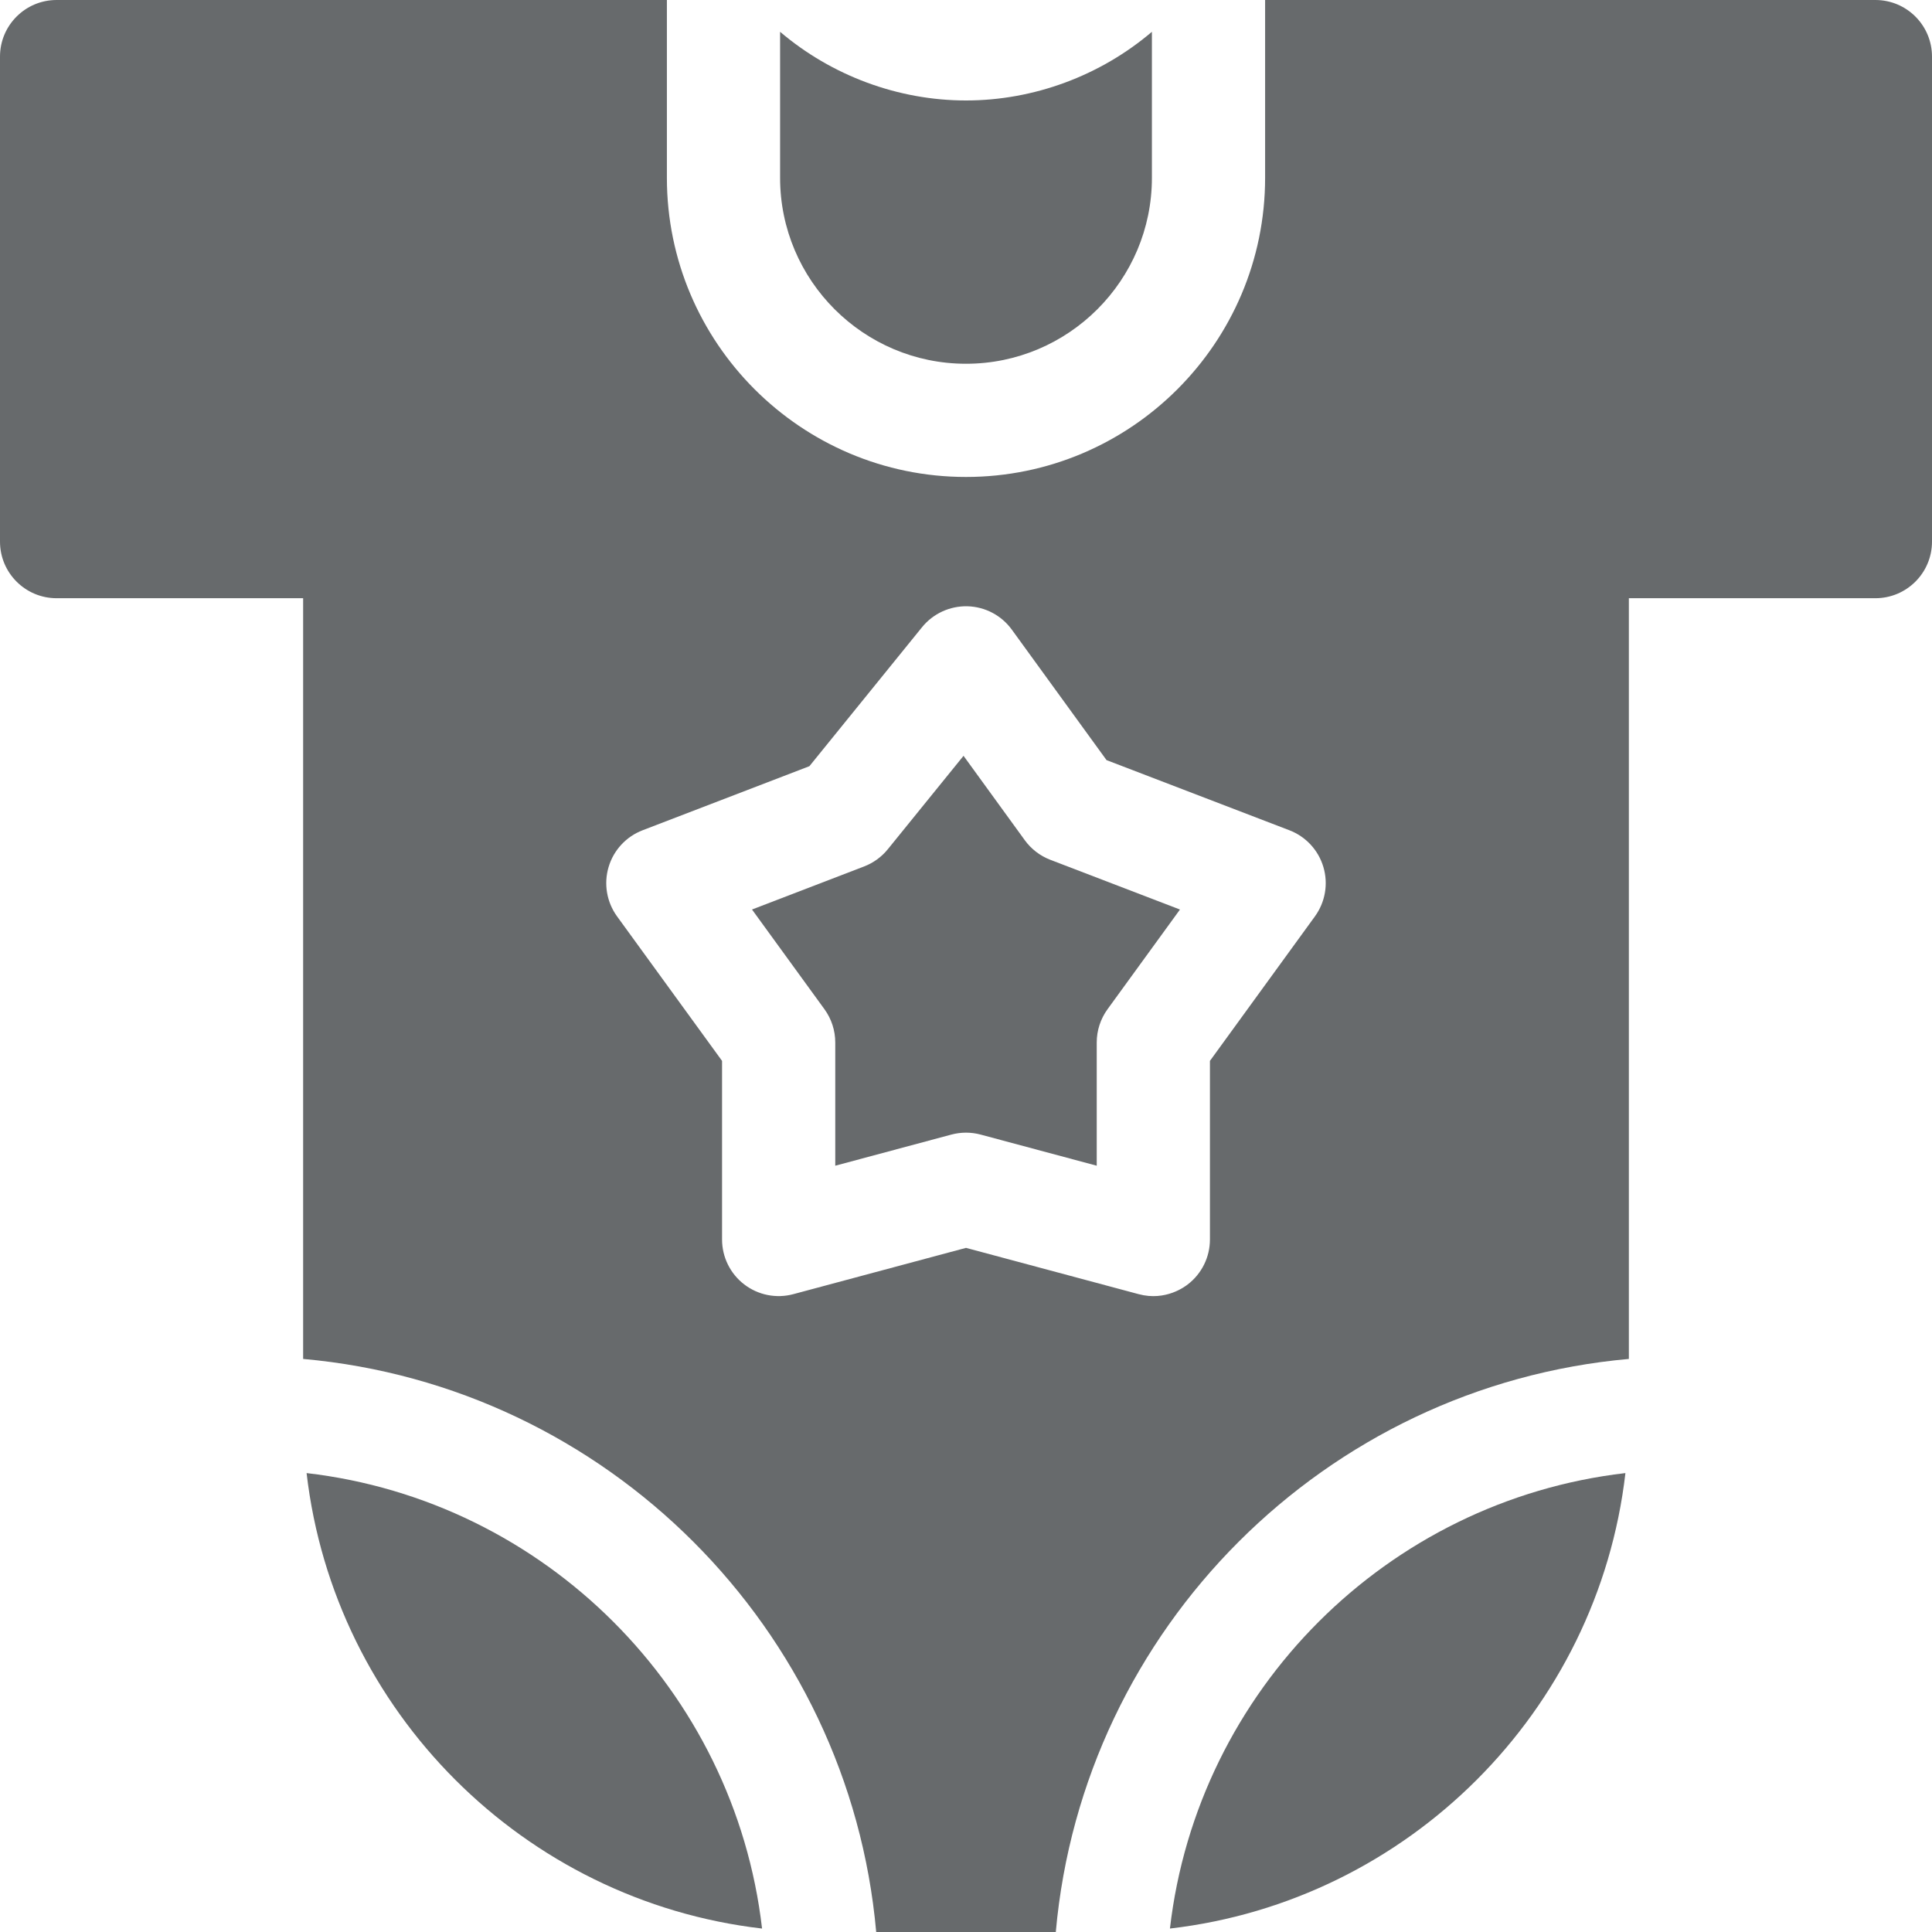
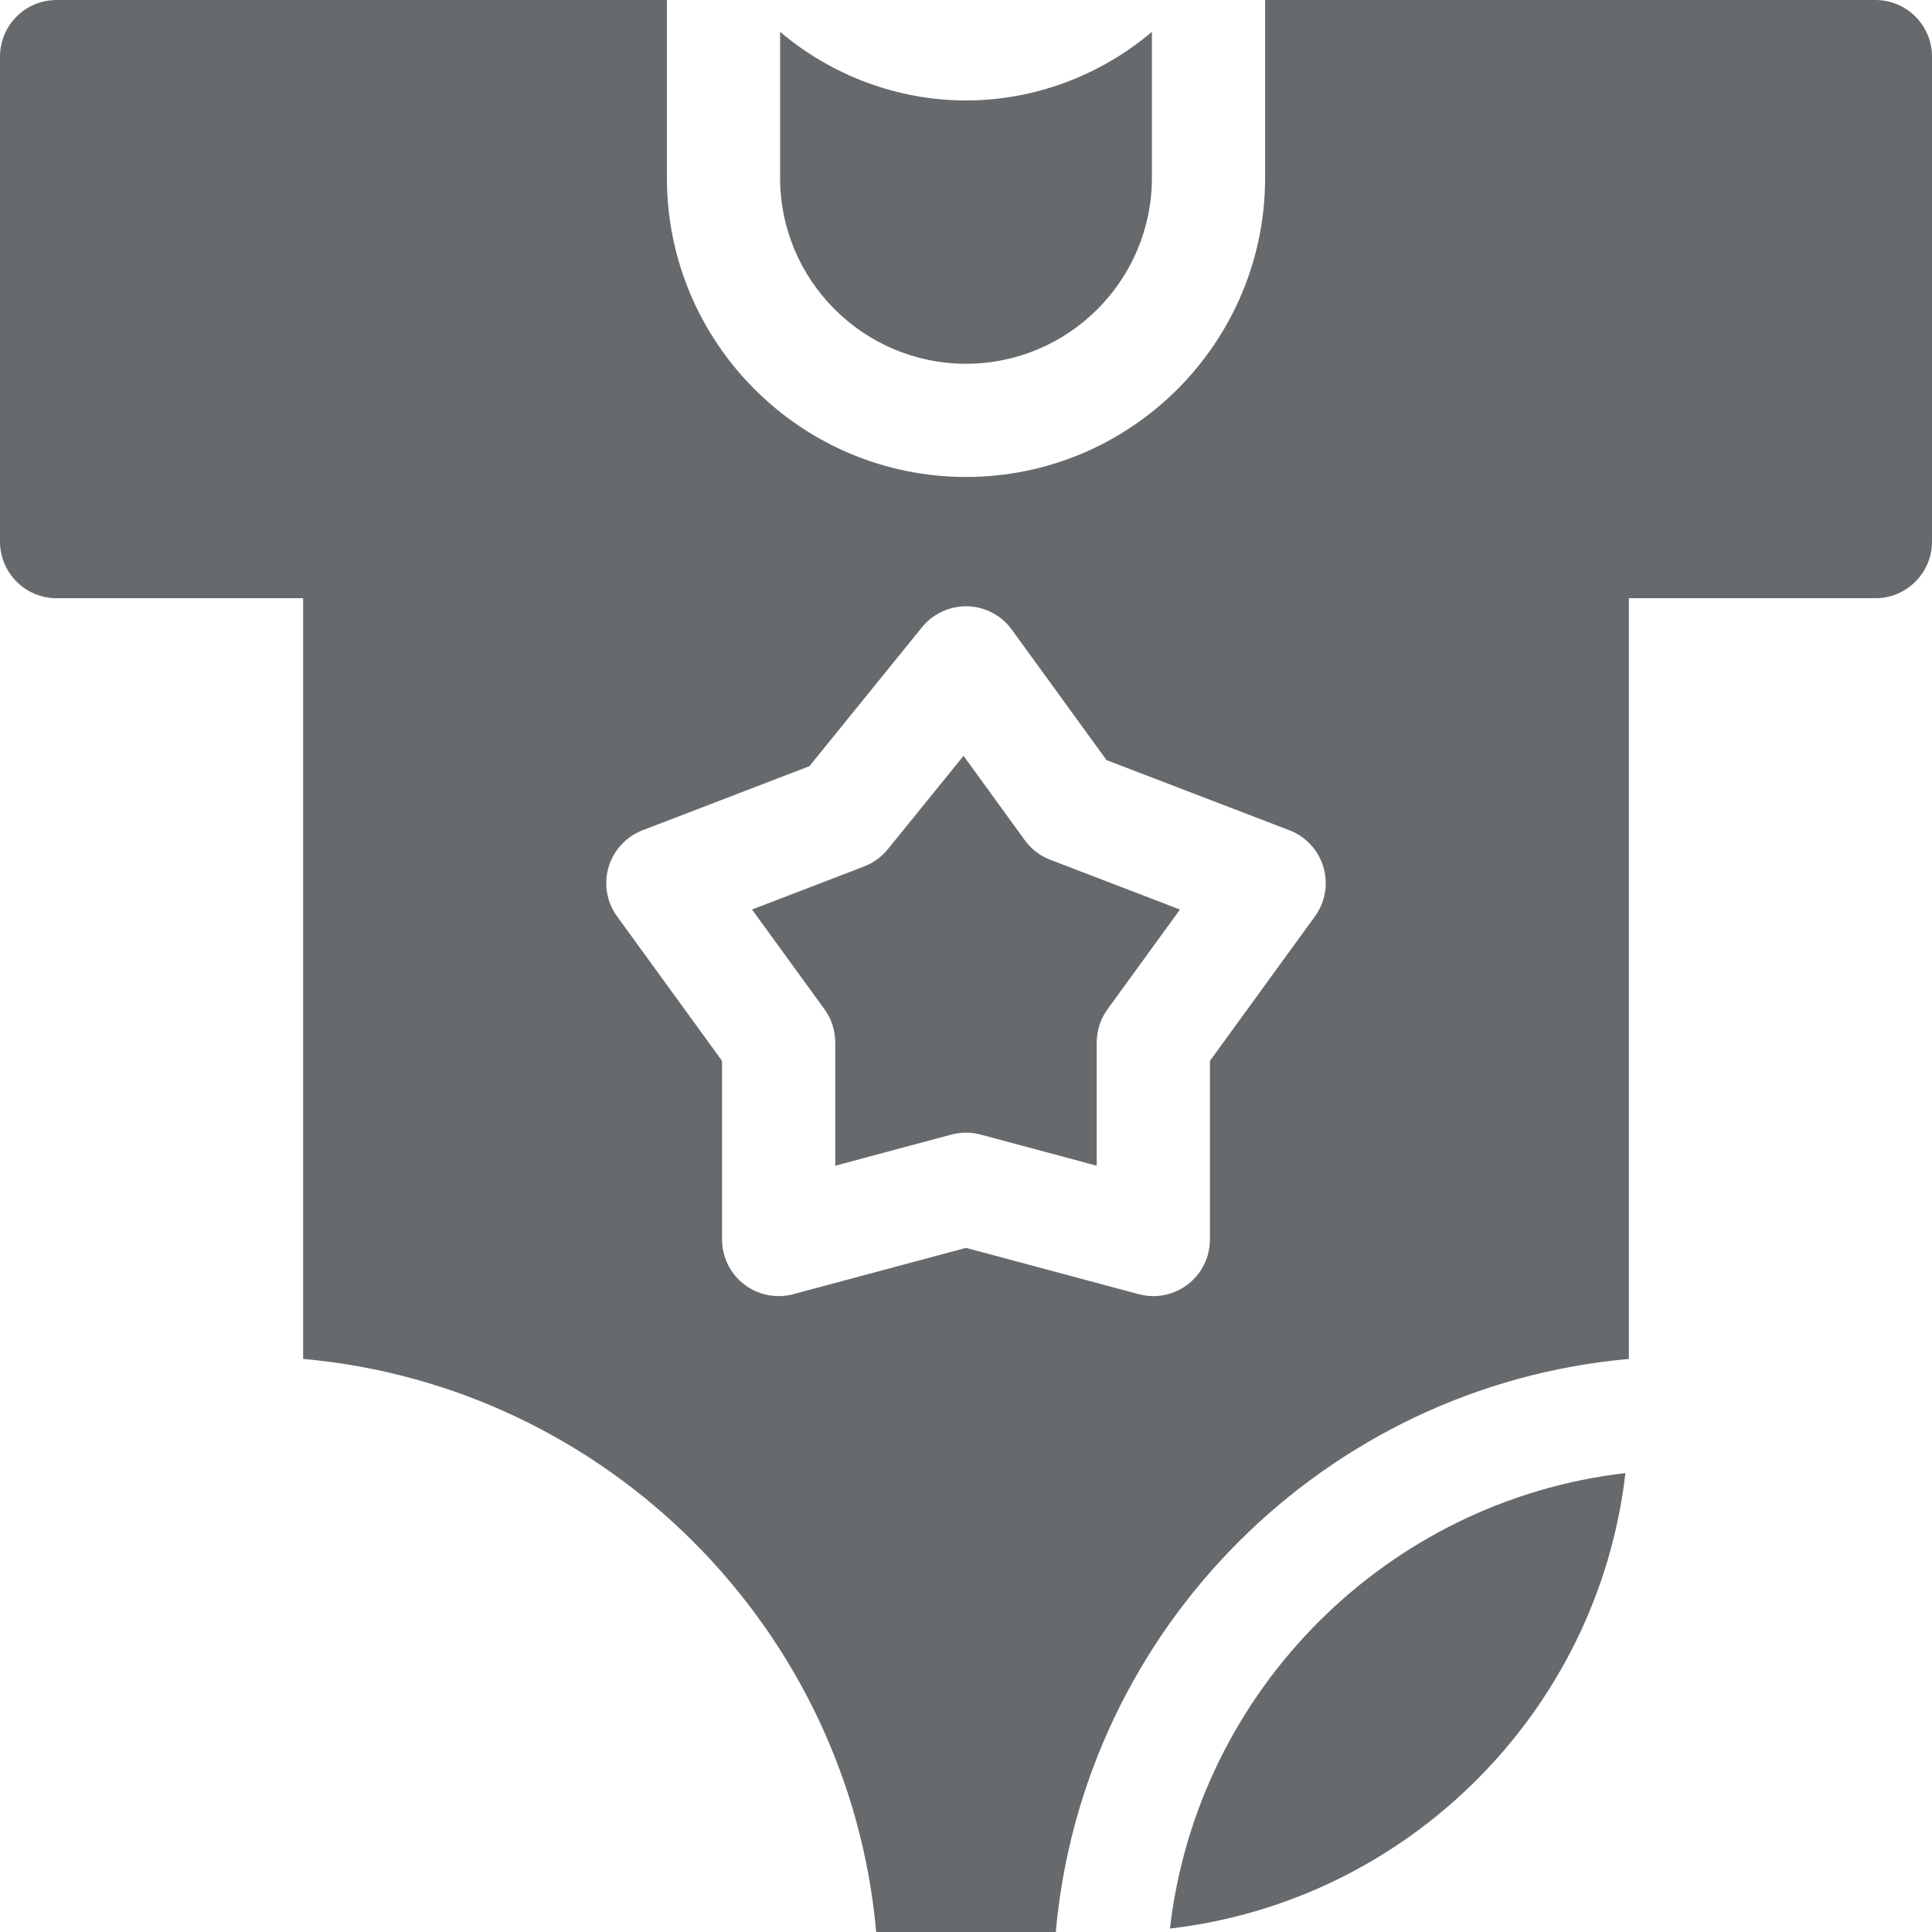
<svg xmlns="http://www.w3.org/2000/svg" id="Layer_1" enable-background="new 0 0 512 512" height="512px" viewBox="0 0 512 512" width="512px">
  <g>
    <g>
      <path d="m256 96.4c27.166 0 49.267-22.101 49.267-49.267v-38.705c-13.638 11.614-31.271 18.197-49.267 18.197s-35.629-6.583-49.267-18.197v38.705c0 27.166 22.101 49.267 49.267 49.267z" data-original="#000000" class="active-path" data-old_color="#000000" fill="#676A6C" />
      <path d="m271.576 222.658-16.231-22.36-20.066 24.759c-1.656 2.043-3.82 3.615-6.275 4.558l-29.714 11.414 19.198 26.422c1.862 2.563 2.865 5.649 2.865 8.817v32.657l30.762-8.248c1.272-.341 2.578-.512 3.884-.512s2.612.17 3.884.512l30.762 8.248v-32.657c0-3.168 1.003-6.254 2.865-8.817l19.194-26.416-34.364-13.184c-2.709-1.039-5.059-2.844-6.764-5.193z" data-original="#000000" class="active-path" data-old_color="#000000" fill="#676A6C" />
      <path d="m497 0h-161.733v47.133c0 43.708-35.559 79.267-79.267 79.267s-79.267-35.559-79.267-79.267v-47.133h-161.733c-8.284 0-15 6.716-15 15v128.533c0 8.284 6.716 15 15 15h65.333v201.599c80.448 7.167 144.71 71.427 151.869 151.868h47.596c7.167-80.448 71.425-144.702 151.868-151.868v-201.599h65.334c8.284 0 15-6.716 15-15v-128.533c0-8.284-6.716-15-15-15zm-148.532 242.852-27.822 38.291v47.334c0 4.664-2.169 9.062-5.87 11.901-.641.492-5.79 4.524-13.015 2.587l-45.761-12.268-45.762 12.269c-4.507 1.208-9.315.251-13.015-2.587-3.7-2.839-5.87-7.237-5.87-11.901v-47.334l-27.822-38.291c-2.741-3.772-3.572-8.605-2.248-13.076s4.651-8.072 9.004-9.744l44.213-16.983 29.847-36.828c2.937-3.624 7.39-5.666 12.052-5.55 4.662.124 9 2.409 11.74 6.183l25.102 34.581 48.466 18.595c4.354 1.67 7.684 5.271 9.009 9.743 1.325 4.471.494 9.305-2.248 13.078z" data-original="#000000" class="active-path" data-old_color="#000000" fill="#676A6C" />
-       <path d="m81.249 390.382c7.31 63.147 57.563 113.395 120.705 120.703-7.299-63.146-57.555-113.394-120.705-120.703z" data-original="#000000" class="active-path" data-old_color="#000000" fill="#676A6C" />
-       <path d="m310.046 511.085c63.151-7.31 113.408-57.558 120.707-120.703-63.15 7.309-113.408 57.557-120.707 120.703z" data-original="#000000" class="active-path" data-old_color="#000000" fill="#676A6C" />
+       <path d="m310.046 511.085c63.151-7.31 113.408-57.558 120.707-120.703-63.15 7.309-113.408 57.557-120.707 120.703" data-original="#000000" class="active-path" data-old_color="#000000" fill="#676A6C" />
    </g>
  </g>
</svg>